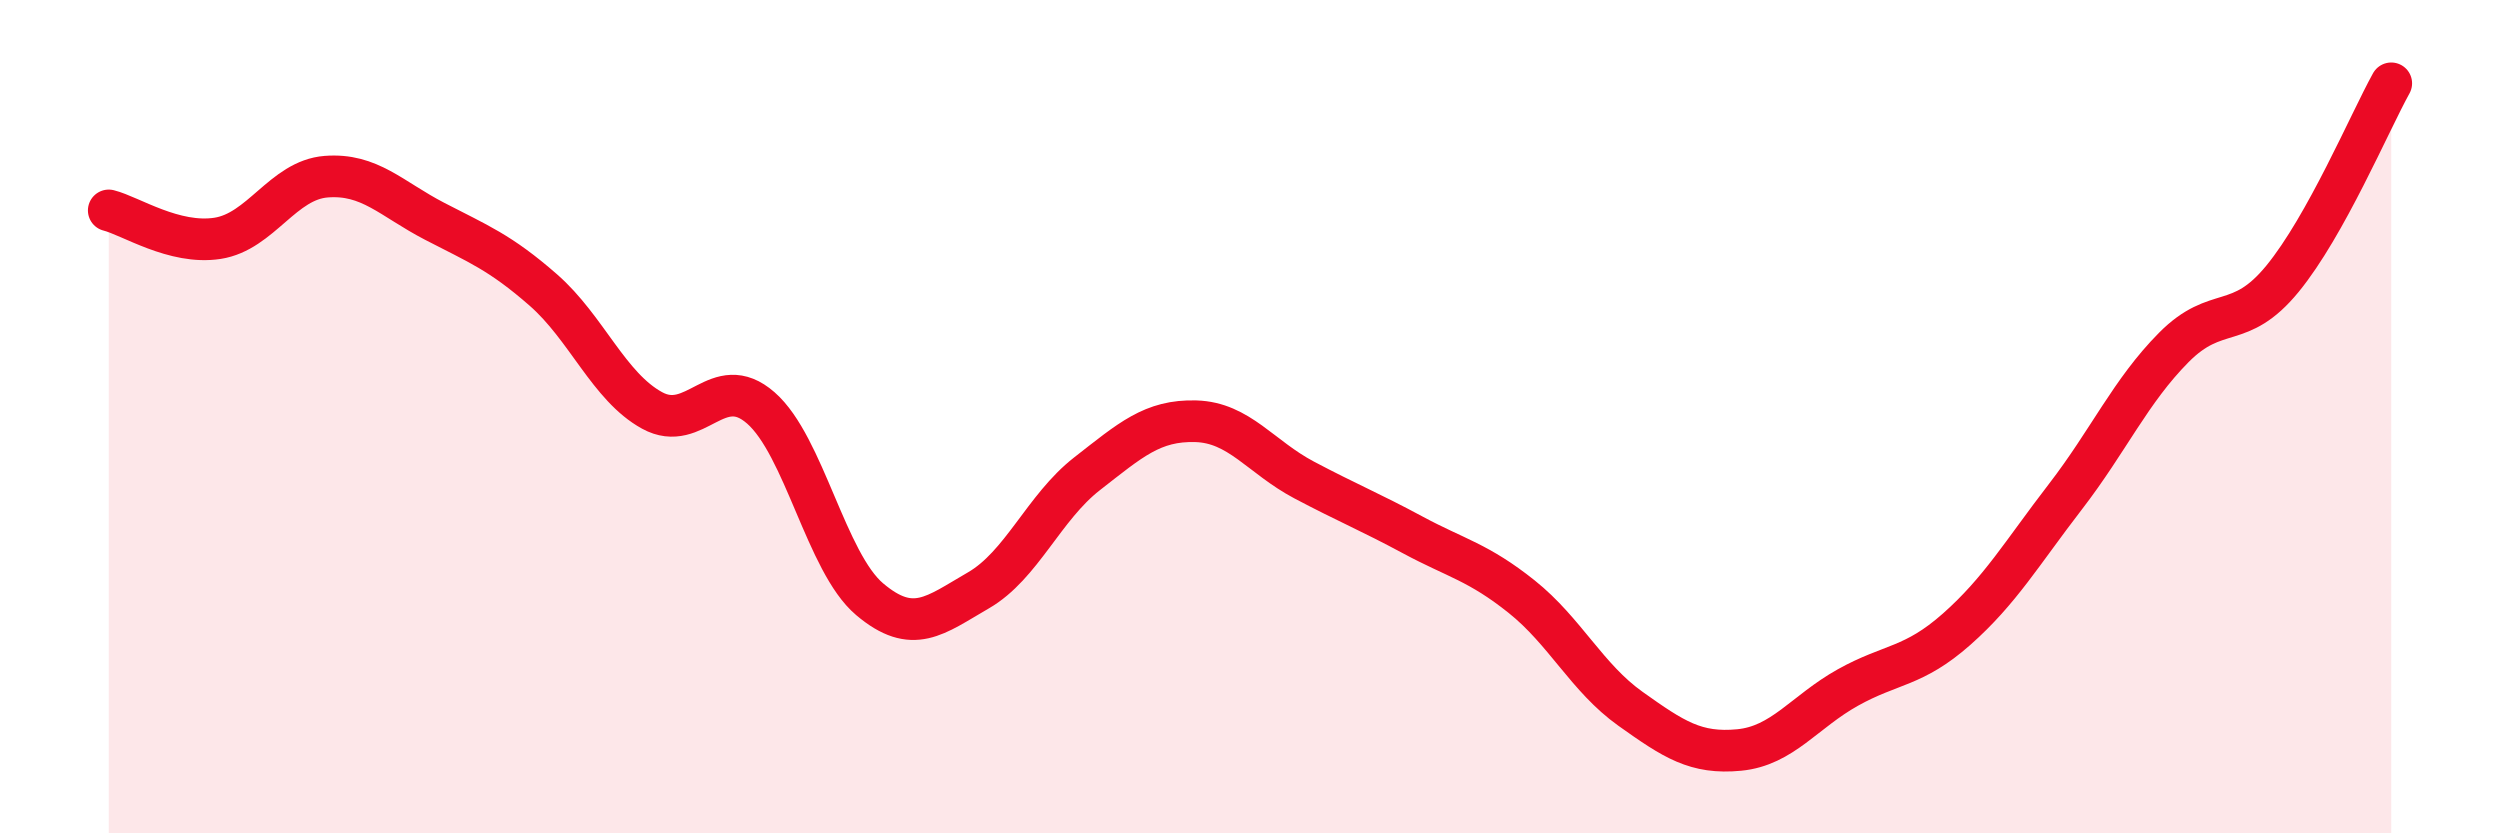
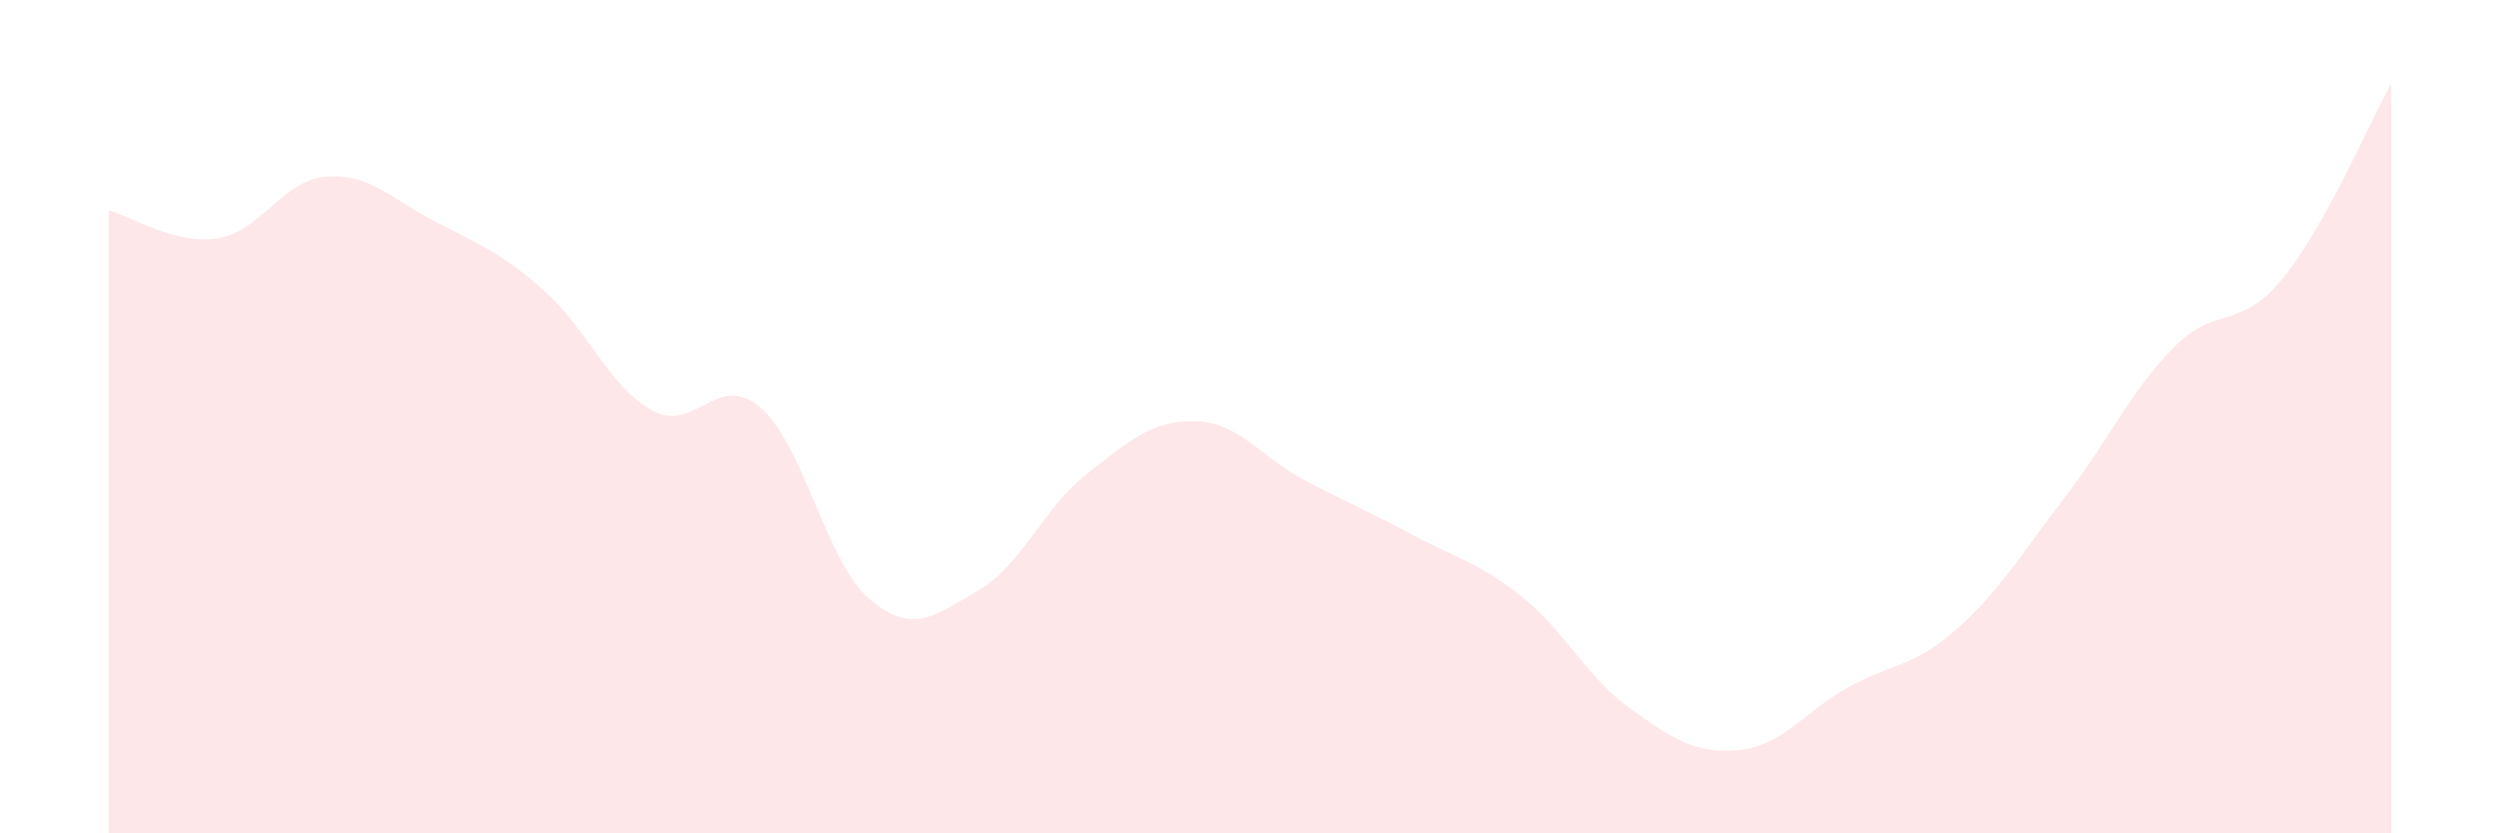
<svg xmlns="http://www.w3.org/2000/svg" width="60" height="20" viewBox="0 0 60 20">
  <path d="M 2.61,5.05 C 3.13,5.18 4.18,5.88 5.22,5.72 C 6.26,5.56 6.79,4.32 7.83,4.24 C 8.87,4.16 9.39,4.77 10.43,5.31 C 11.47,5.85 12,6.05 13.04,6.96 C 14.08,7.87 14.61,9.28 15.65,9.85 C 16.69,10.42 17.22,8.88 18.26,9.79 C 19.3,10.7 19.83,13.5 20.87,14.38 C 21.91,15.26 22.44,14.77 23.48,14.17 C 24.52,13.57 25.05,12.18 26.09,11.37 C 27.13,10.56 27.66,10.08 28.7,10.11 C 29.74,10.14 30.26,10.97 31.3,11.52 C 32.34,12.07 32.87,12.28 33.91,12.84 C 34.95,13.4 35.48,13.49 36.52,14.32 C 37.56,15.15 38.09,16.27 39.13,17.01 C 40.17,17.75 40.7,18.1 41.74,18 C 42.78,17.9 43.31,17.08 44.35,16.5 C 45.39,15.92 45.92,16.02 46.96,15.1 C 48,14.18 48.53,13.27 49.57,11.92 C 50.61,10.57 51.13,9.39 52.17,8.34 C 53.21,7.29 53.74,7.96 54.78,6.69 C 55.82,5.42 56.87,2.94 57.39,2L57.39 20L2.61 20Z" fill="#EB0A25" opacity="0.1" stroke-linecap="round" stroke-linejoin="round" />
-   <path d="M 2.61,5.05 C 3.13,5.18 4.18,5.88 5.22,5.72 C 6.26,5.56 6.79,4.32 7.83,4.24 C 8.87,4.16 9.39,4.77 10.43,5.31 C 11.47,5.85 12,6.05 13.04,6.96 C 14.08,7.87 14.61,9.28 15.65,9.85 C 16.69,10.42 17.22,8.88 18.26,9.79 C 19.3,10.7 19.83,13.5 20.87,14.38 C 21.91,15.26 22.44,14.77 23.48,14.17 C 24.52,13.57 25.05,12.18 26.09,11.37 C 27.13,10.56 27.66,10.08 28.7,10.11 C 29.74,10.14 30.26,10.97 31.3,11.52 C 32.34,12.07 32.87,12.28 33.91,12.84 C 34.95,13.4 35.48,13.49 36.52,14.32 C 37.56,15.15 38.09,16.27 39.13,17.01 C 40.17,17.75 40.7,18.1 41.74,18 C 42.78,17.9 43.31,17.08 44.35,16.5 C 45.39,15.92 45.92,16.02 46.96,15.1 C 48,14.18 48.53,13.27 49.57,11.92 C 50.61,10.57 51.13,9.39 52.17,8.34 C 53.21,7.29 53.74,7.96 54.78,6.69 C 55.82,5.42 56.87,2.94 57.39,2" stroke="#EB0A25" stroke-width="1" fill="none" stroke-linecap="round" stroke-linejoin="round" />
</svg>